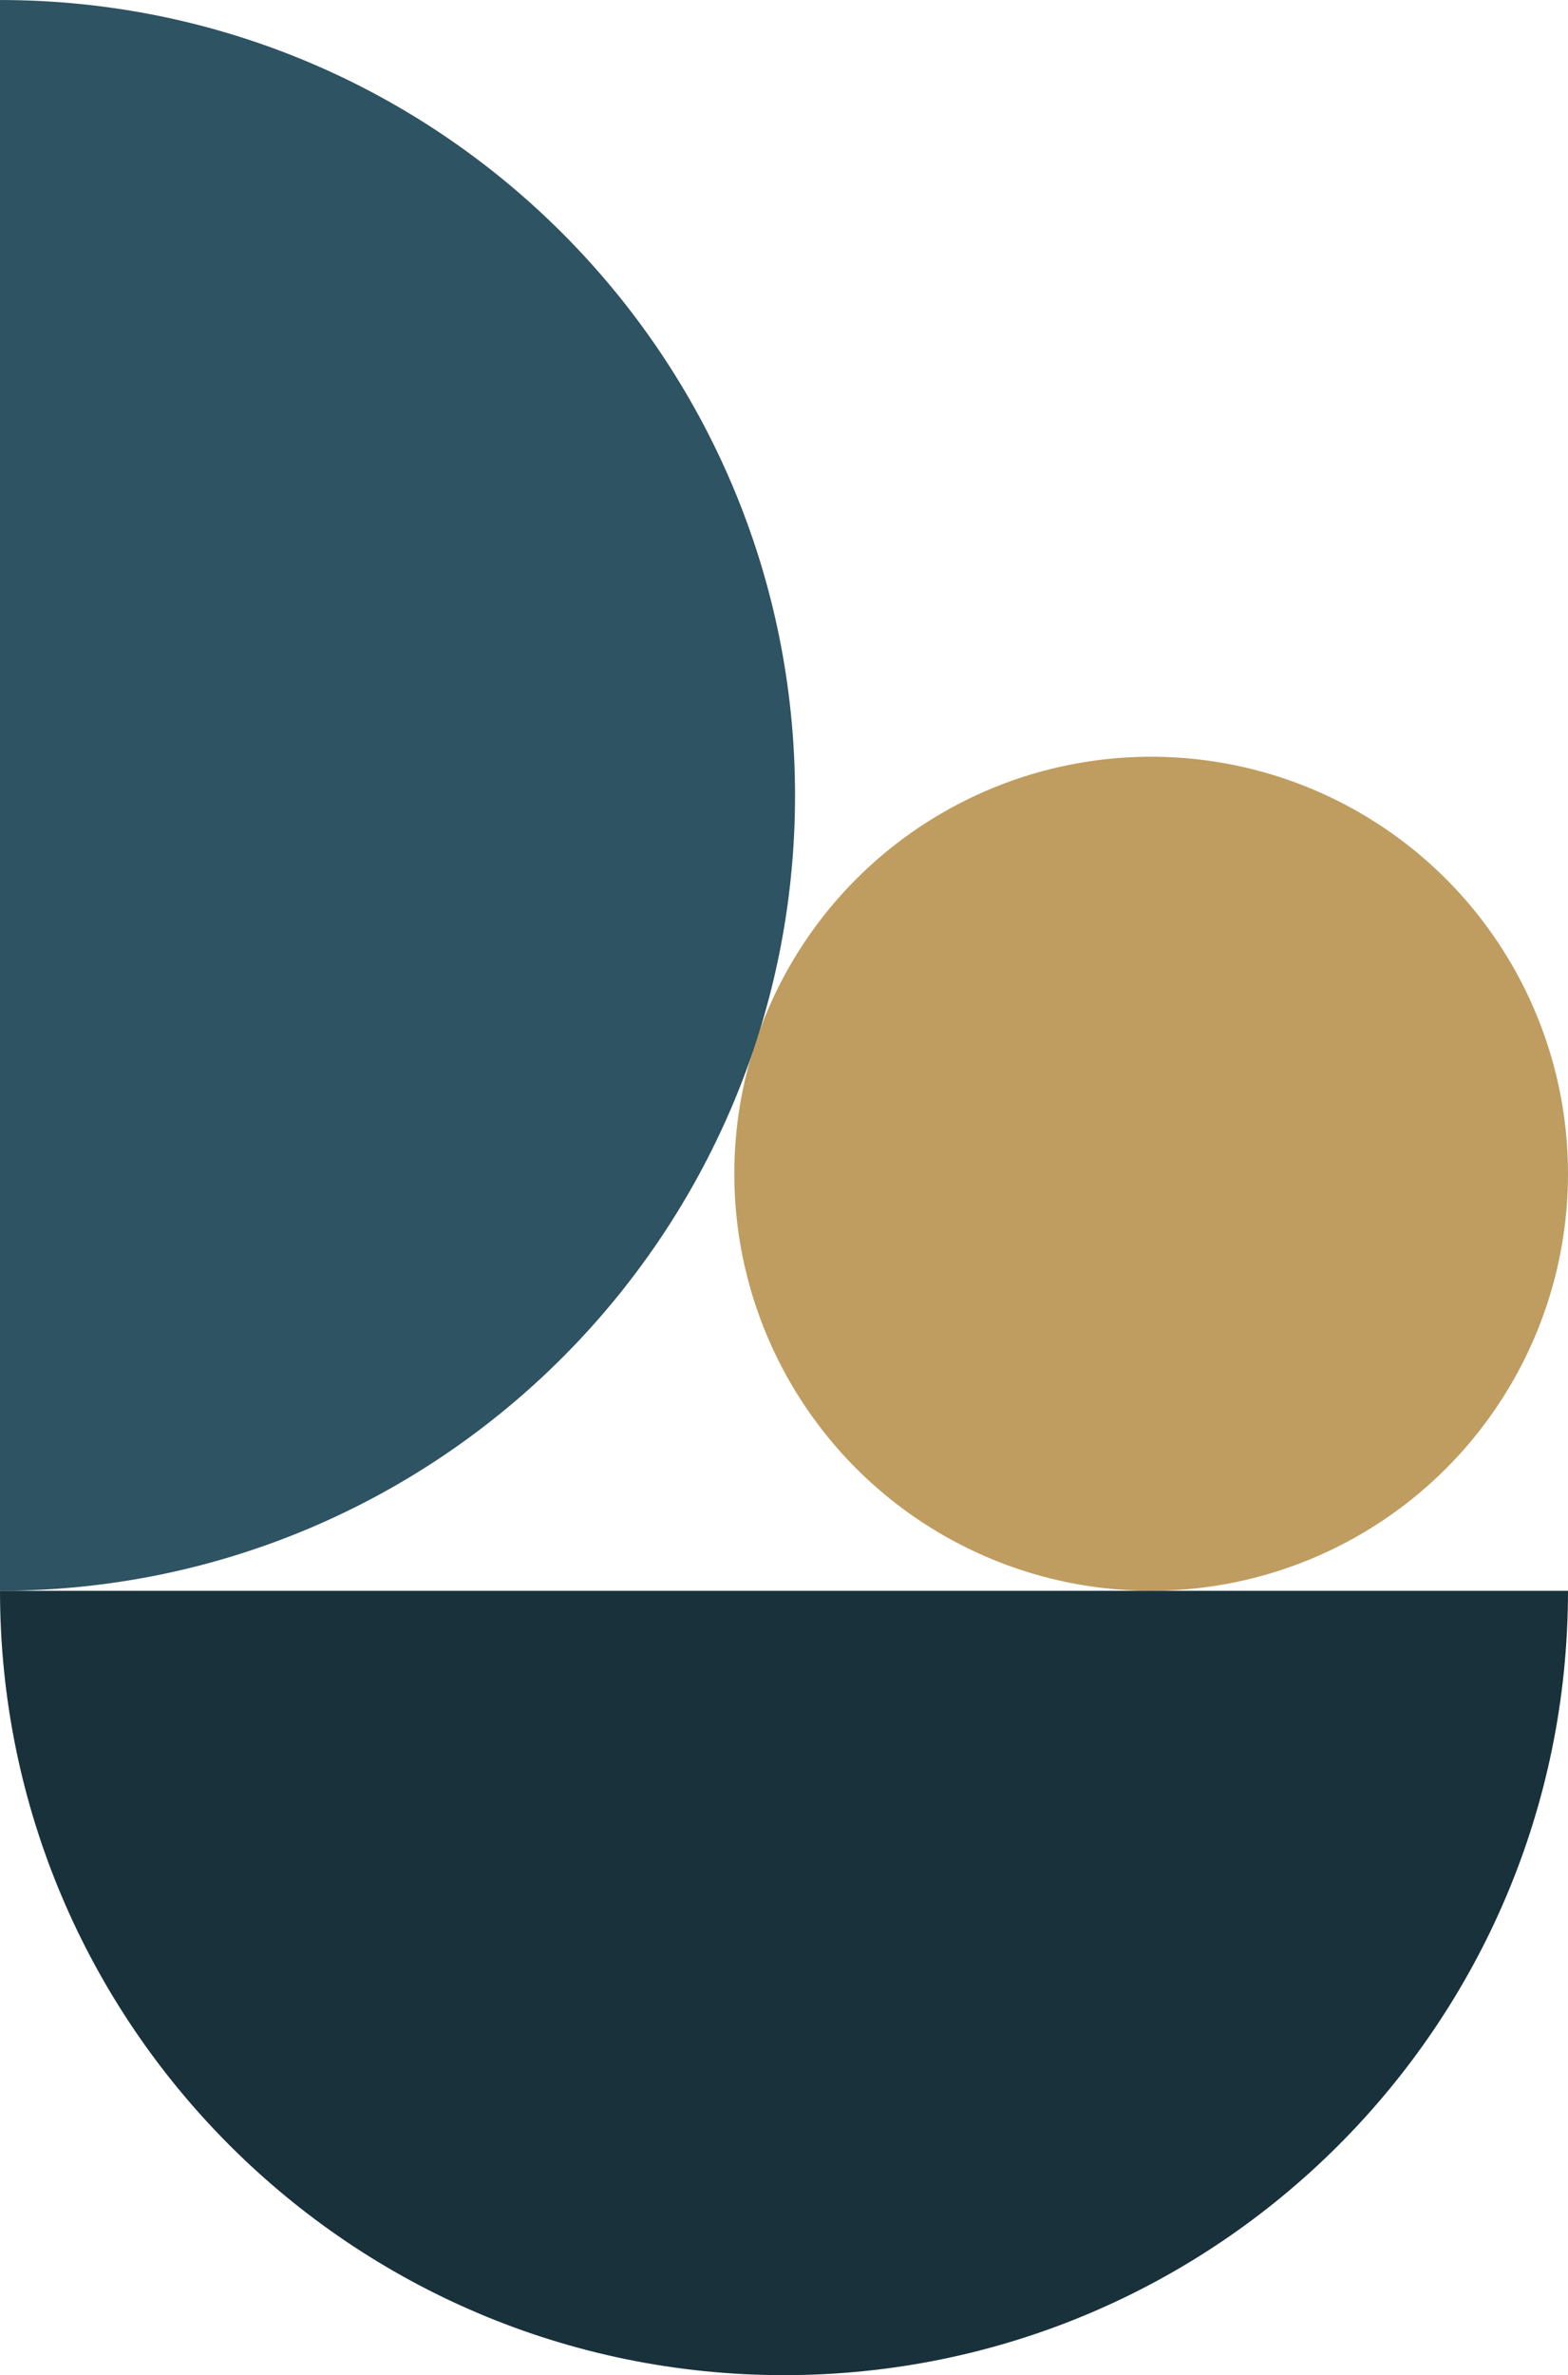
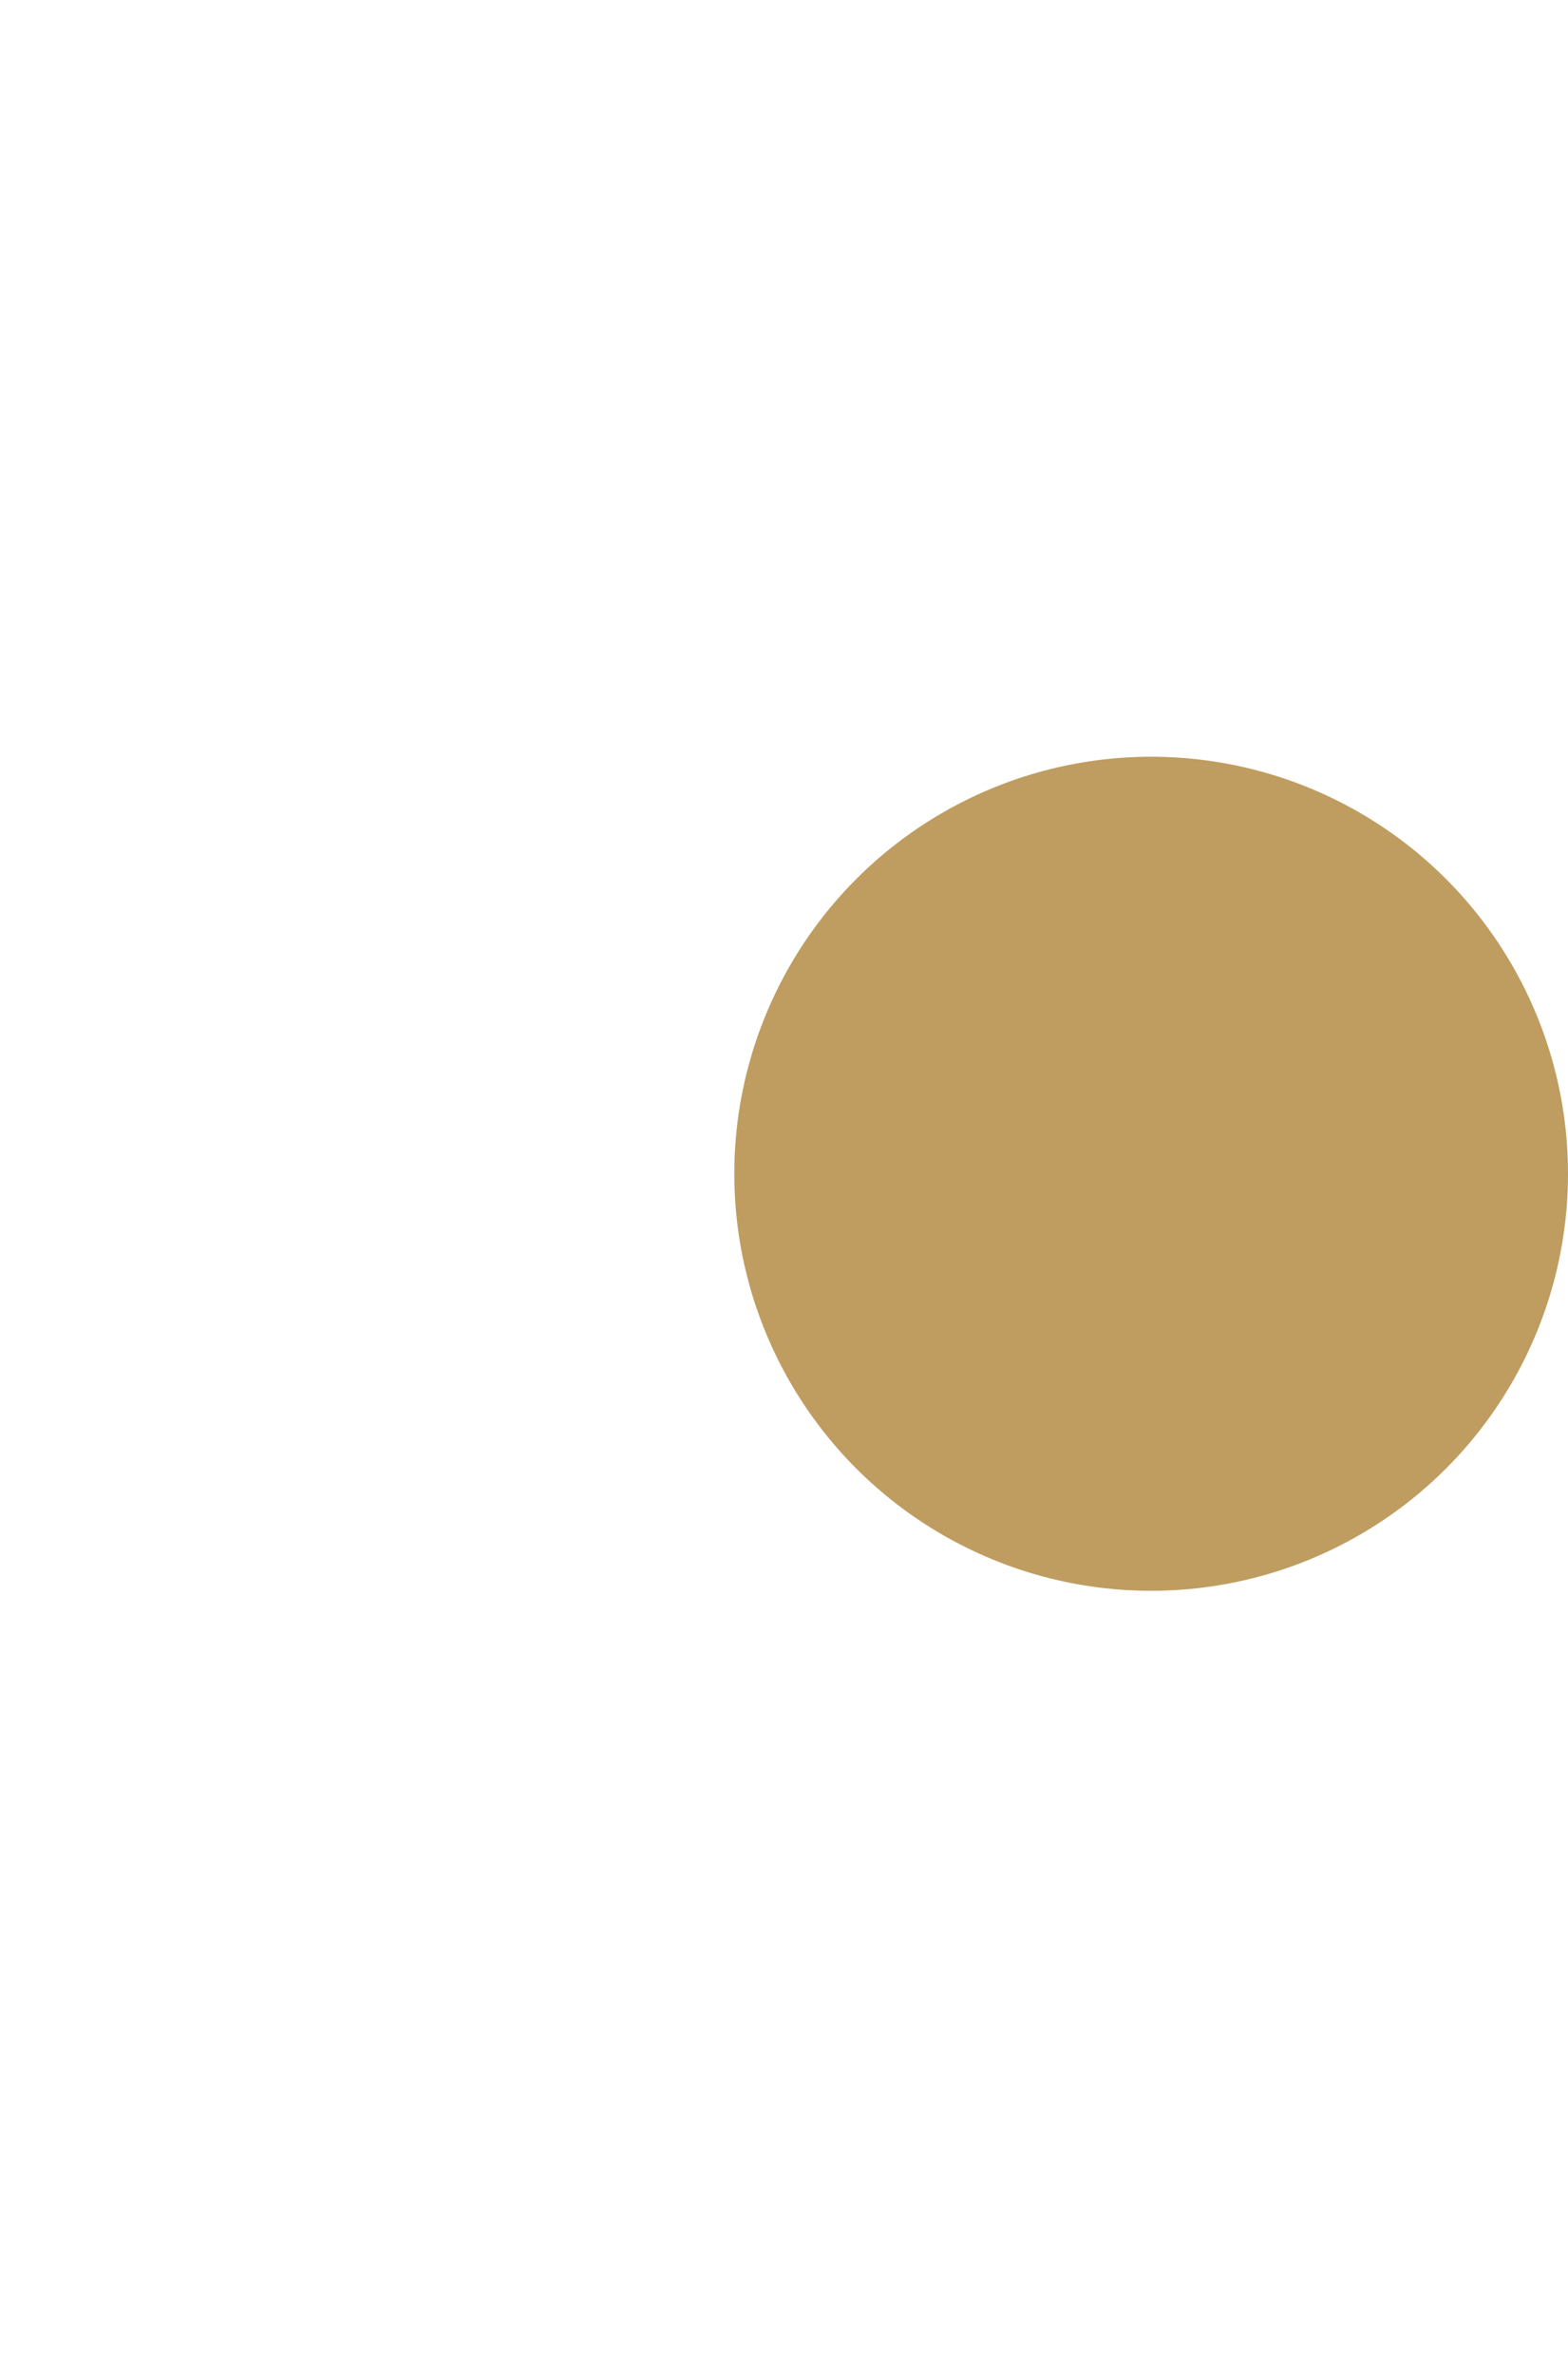
<svg xmlns="http://www.w3.org/2000/svg" xml:space="preserve" width="75.141mm" height="113.771mm" version="1.1" shape-rendering="geometricPrecision" text-rendering="geometricPrecision" image-rendering="optimizeQuality" fill-rule="evenodd" clip-rule="evenodd" viewBox="0 0 2949.14 4465.24">
  <g id="Camada_x0020_1">
    <g id="_2066468774112">
      <circle fill="#BF9D60" cx="2165.12" cy="2206.66" r="784.01" />
-       <path fill="#19313B" d="M2949.14 2990.68c-0,814.24 -660.33,1474.57 -1474.56,1474.57 -814.25,0 -1474.57,-660.32 -1474.57,-1474.57l2949.13 0z" />
-       <path fill="#2E5362" d="M-0 2990.68c825.72,-0 1495.34,-669.63 1495.34,-1495.34 0,-825.71 -669.62,-1495.34 -1495.33,-1495.34l-0 2990.68z" />
    </g>
  </g>
</svg>